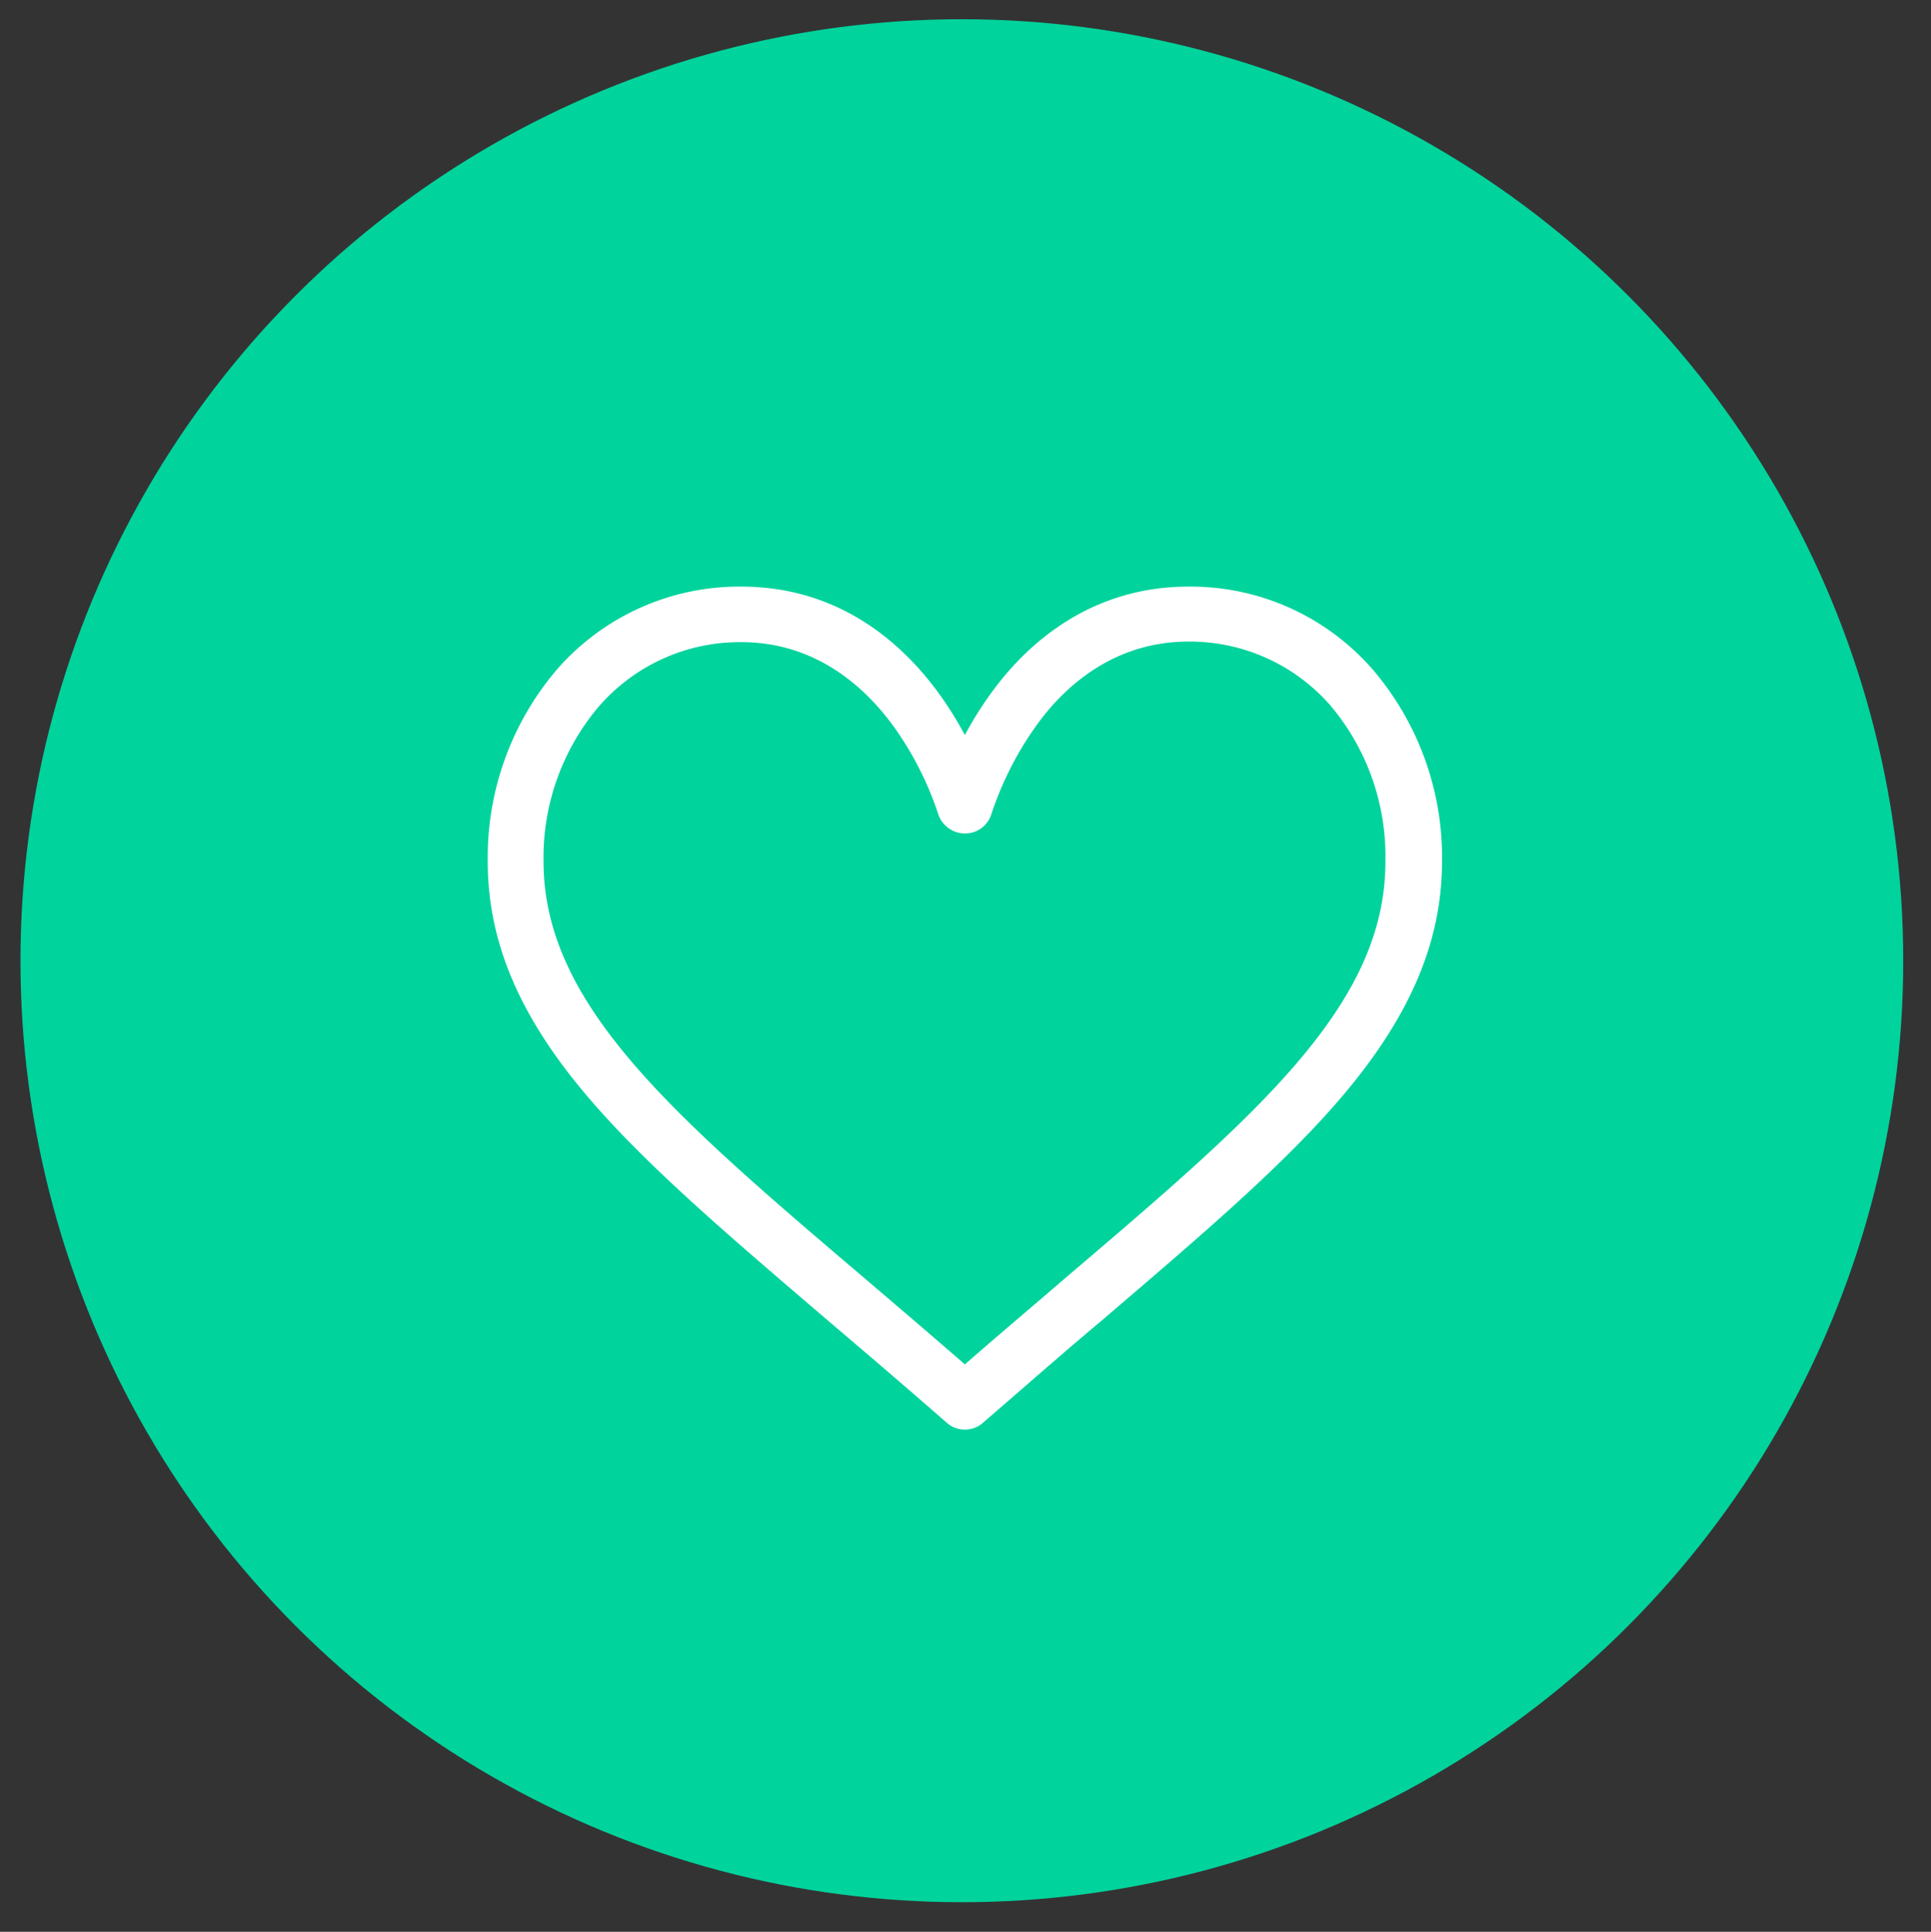
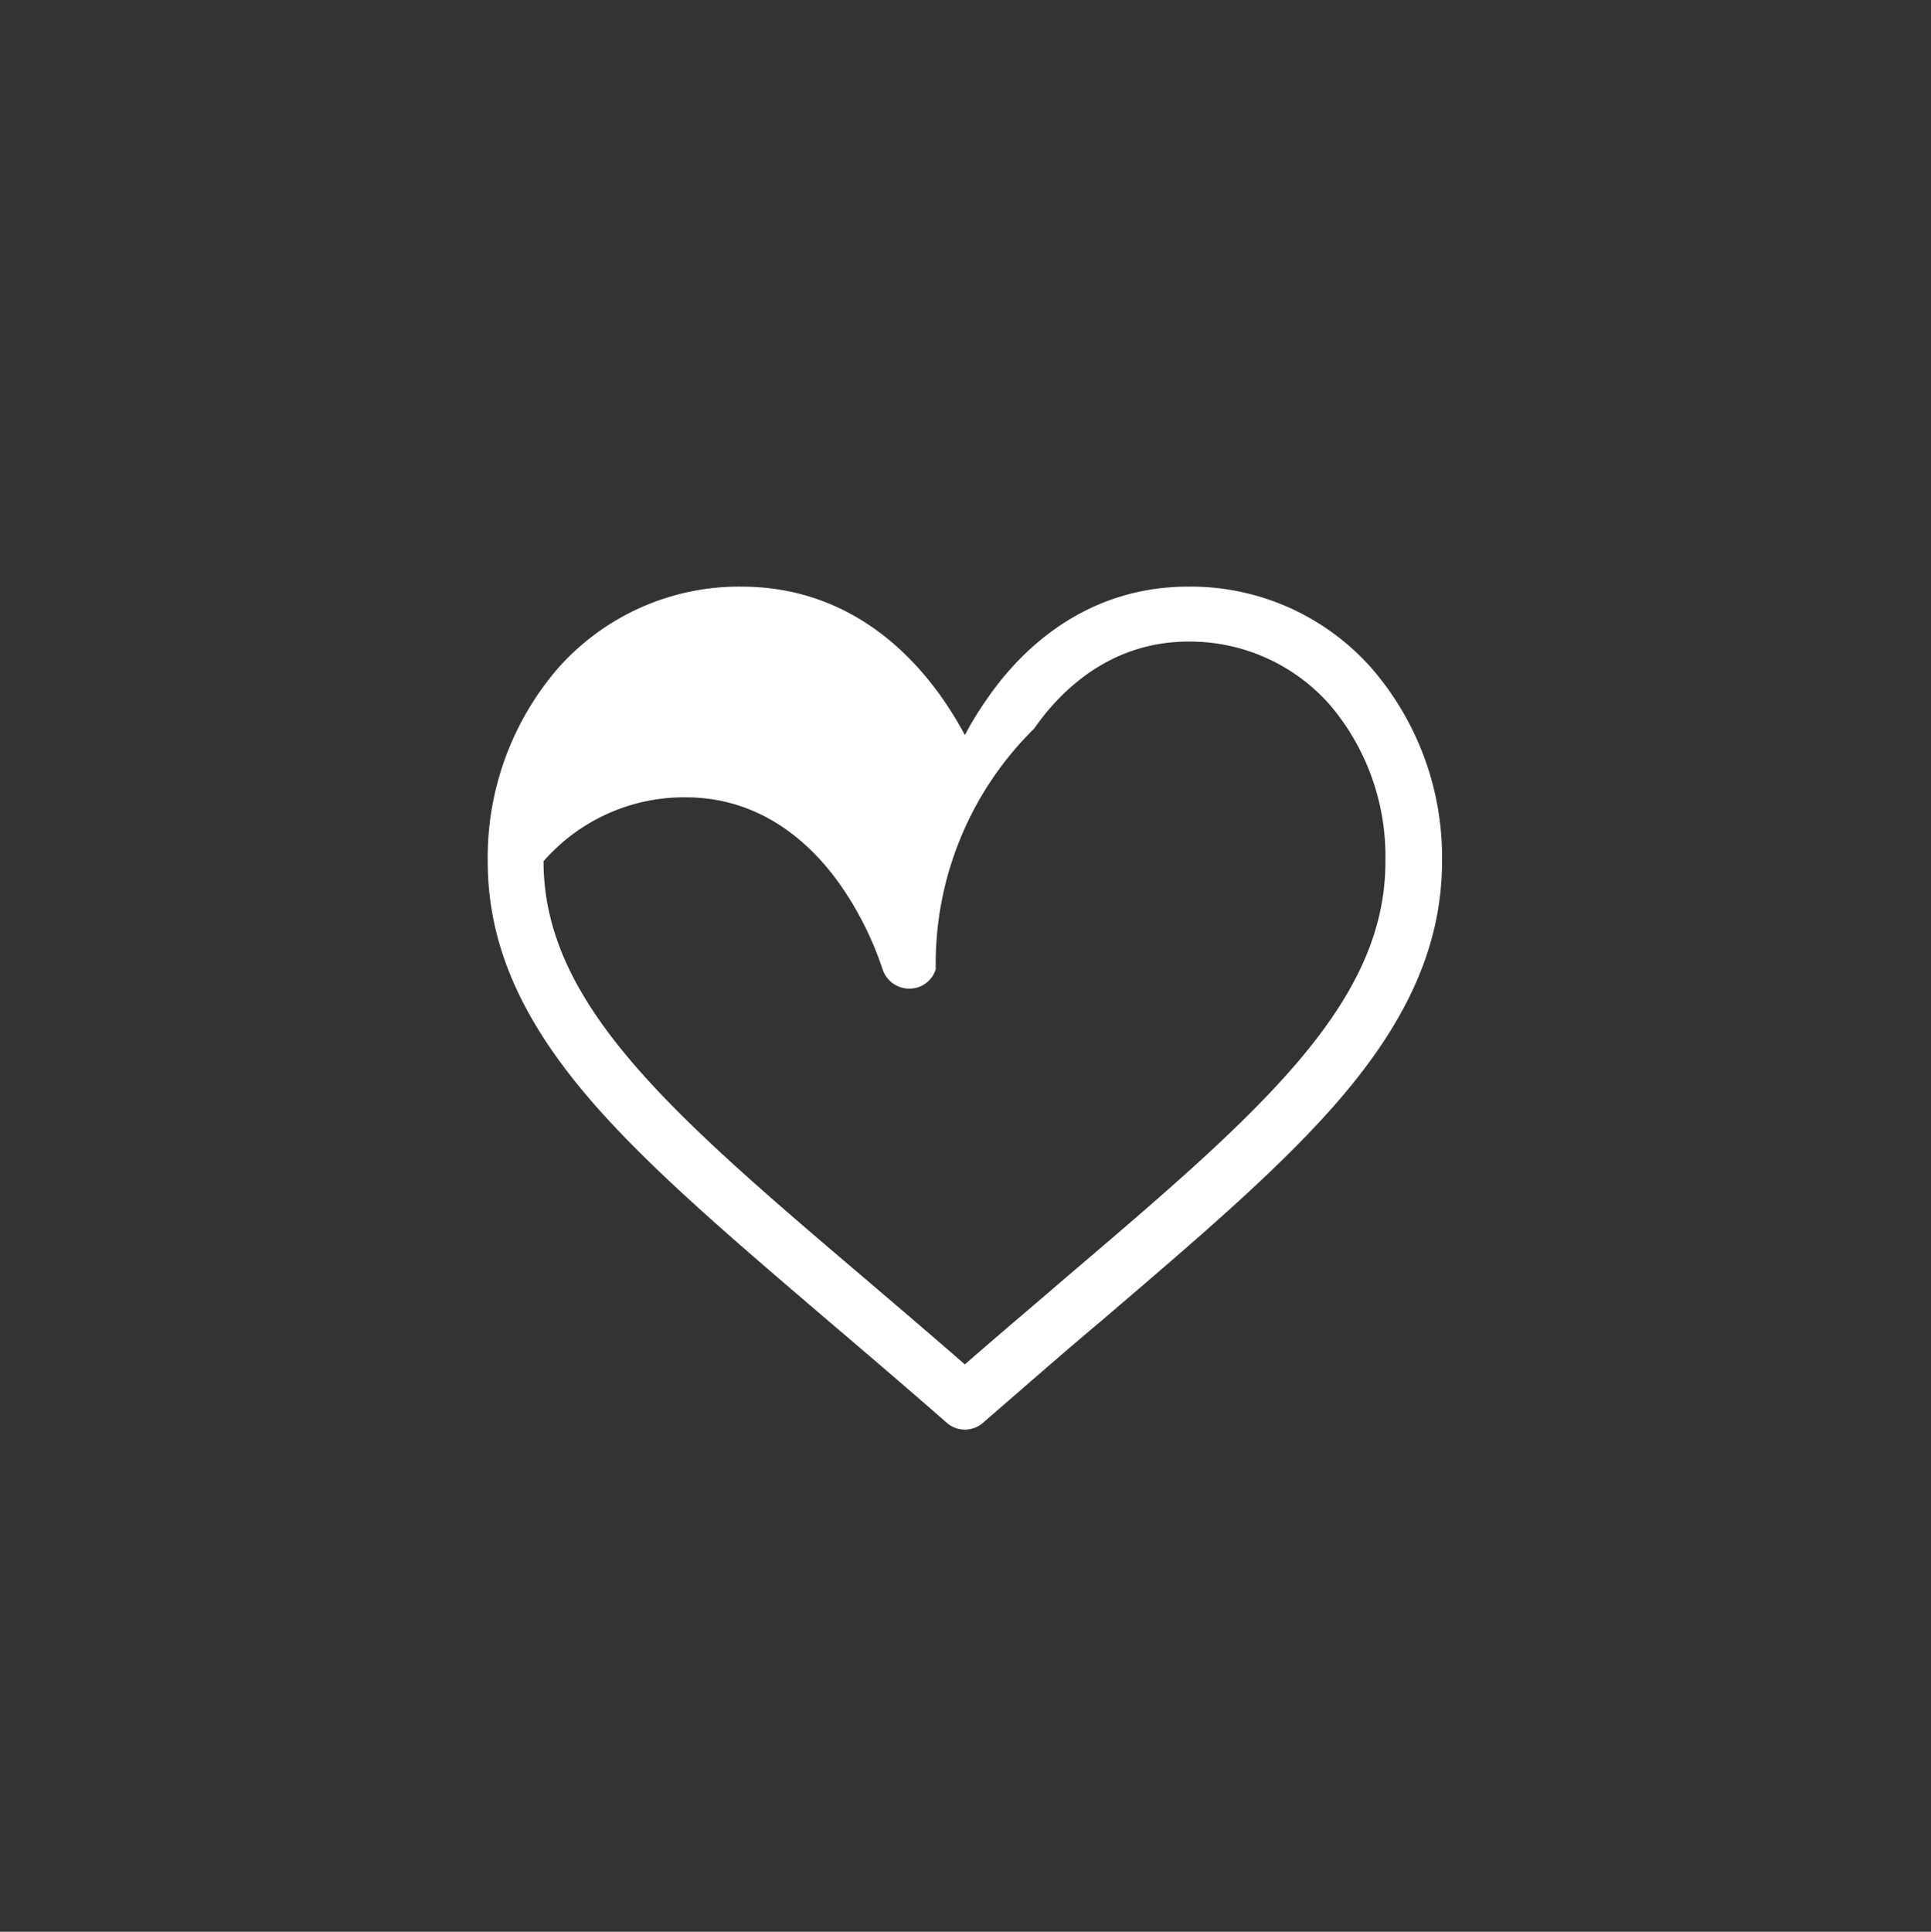
<svg xmlns="http://www.w3.org/2000/svg" id="Capa_1" data-name="Capa 1" viewBox="0 0 140.51 140.55">
  <rect x="0" y="0" width="140.51" height="140.55" fill="#333333" stroke="none" />
  <defs>
    <style>.cls-1{fill:#00d39c;}.cls-2{fill:#fff;}</style>
  </defs>
  <title>Sin título-4</title>
-   <circle class="cls-1" cx="69.99" cy="69.9" r="68.5" />
-   <path class="cls-2" d="M99.86,48.68a17.57,17.57,0,0,0-13.38-6c-7.31,0-12,4.37-14.54,8a25.1,25.1,0,0,0-1.73,2.8,26.68,26.68,0,0,0-1.73-2.8c-2.6-3.67-7.23-8-14.55-8a17.6,17.6,0,0,0-13.38,6,21.06,21.06,0,0,0-5.06,14c0,5.78,2.25,11.15,7.1,16.91C46.91,84.72,53.14,90,60.35,96.17c2.69,2.29,5.47,4.66,8.43,7.25l.09.08a2,2,0,0,0,2.68,0l.09-.08c3-2.59,5.73-5,8.42-7.25C87.27,90,93.5,84.72,97.83,79.57c4.84-5.76,7.1-11.13,7.1-16.91A21,21,0,0,0,99.86,48.68ZM77.42,93.07c-2.31,2-4.7,4-7.21,6.2-2.52-2.19-4.9-4.22-7.22-6.2-14.11-12-23.44-20-23.44-30.41A17,17,0,0,1,43.6,51.37a13.59,13.59,0,0,1,10.33-4.65c5.58,0,9.19,3.44,11.23,6.32a23.85,23.85,0,0,1,3.11,6.19,2.05,2.05,0,0,0,1.94,1.41,2,2,0,0,0,1.93-1.41A24,24,0,0,1,75.26,53c2-2.88,5.64-6.32,11.22-6.32a13.57,13.57,0,0,1,10.33,4.65,17,17,0,0,1,4,11.29C100.86,73.1,91.54,81.05,77.42,93.07Z" />
+   <path class="cls-2" d="M99.86,48.68a17.57,17.57,0,0,0-13.38-6c-7.31,0-12,4.37-14.54,8a25.1,25.1,0,0,0-1.73,2.8,26.68,26.68,0,0,0-1.73-2.8c-2.6-3.67-7.23-8-14.55-8a17.6,17.6,0,0,0-13.38,6,21.06,21.06,0,0,0-5.06,14c0,5.78,2.25,11.15,7.1,16.91C46.91,84.72,53.14,90,60.35,96.17c2.69,2.29,5.47,4.66,8.43,7.25l.09.08a2,2,0,0,0,2.68,0l.09-.08c3-2.59,5.73-5,8.42-7.25C87.27,90,93.5,84.72,97.83,79.57c4.84-5.76,7.1-11.13,7.1-16.91A21,21,0,0,0,99.86,48.68ZM77.42,93.07c-2.31,2-4.7,4-7.21,6.2-2.52-2.19-4.9-4.22-7.22-6.2-14.11-12-23.44-20-23.44-30.41a13.59,13.59,0,0,1,10.33-4.65c5.58,0,9.19,3.44,11.23,6.32a23.85,23.85,0,0,1,3.11,6.19,2.05,2.05,0,0,0,1.94,1.41,2,2,0,0,0,1.93-1.41A24,24,0,0,1,75.26,53c2-2.88,5.64-6.32,11.22-6.32a13.57,13.57,0,0,1,10.33,4.65,17,17,0,0,1,4,11.29C100.86,73.1,91.54,81.05,77.42,93.07Z" />
</svg>